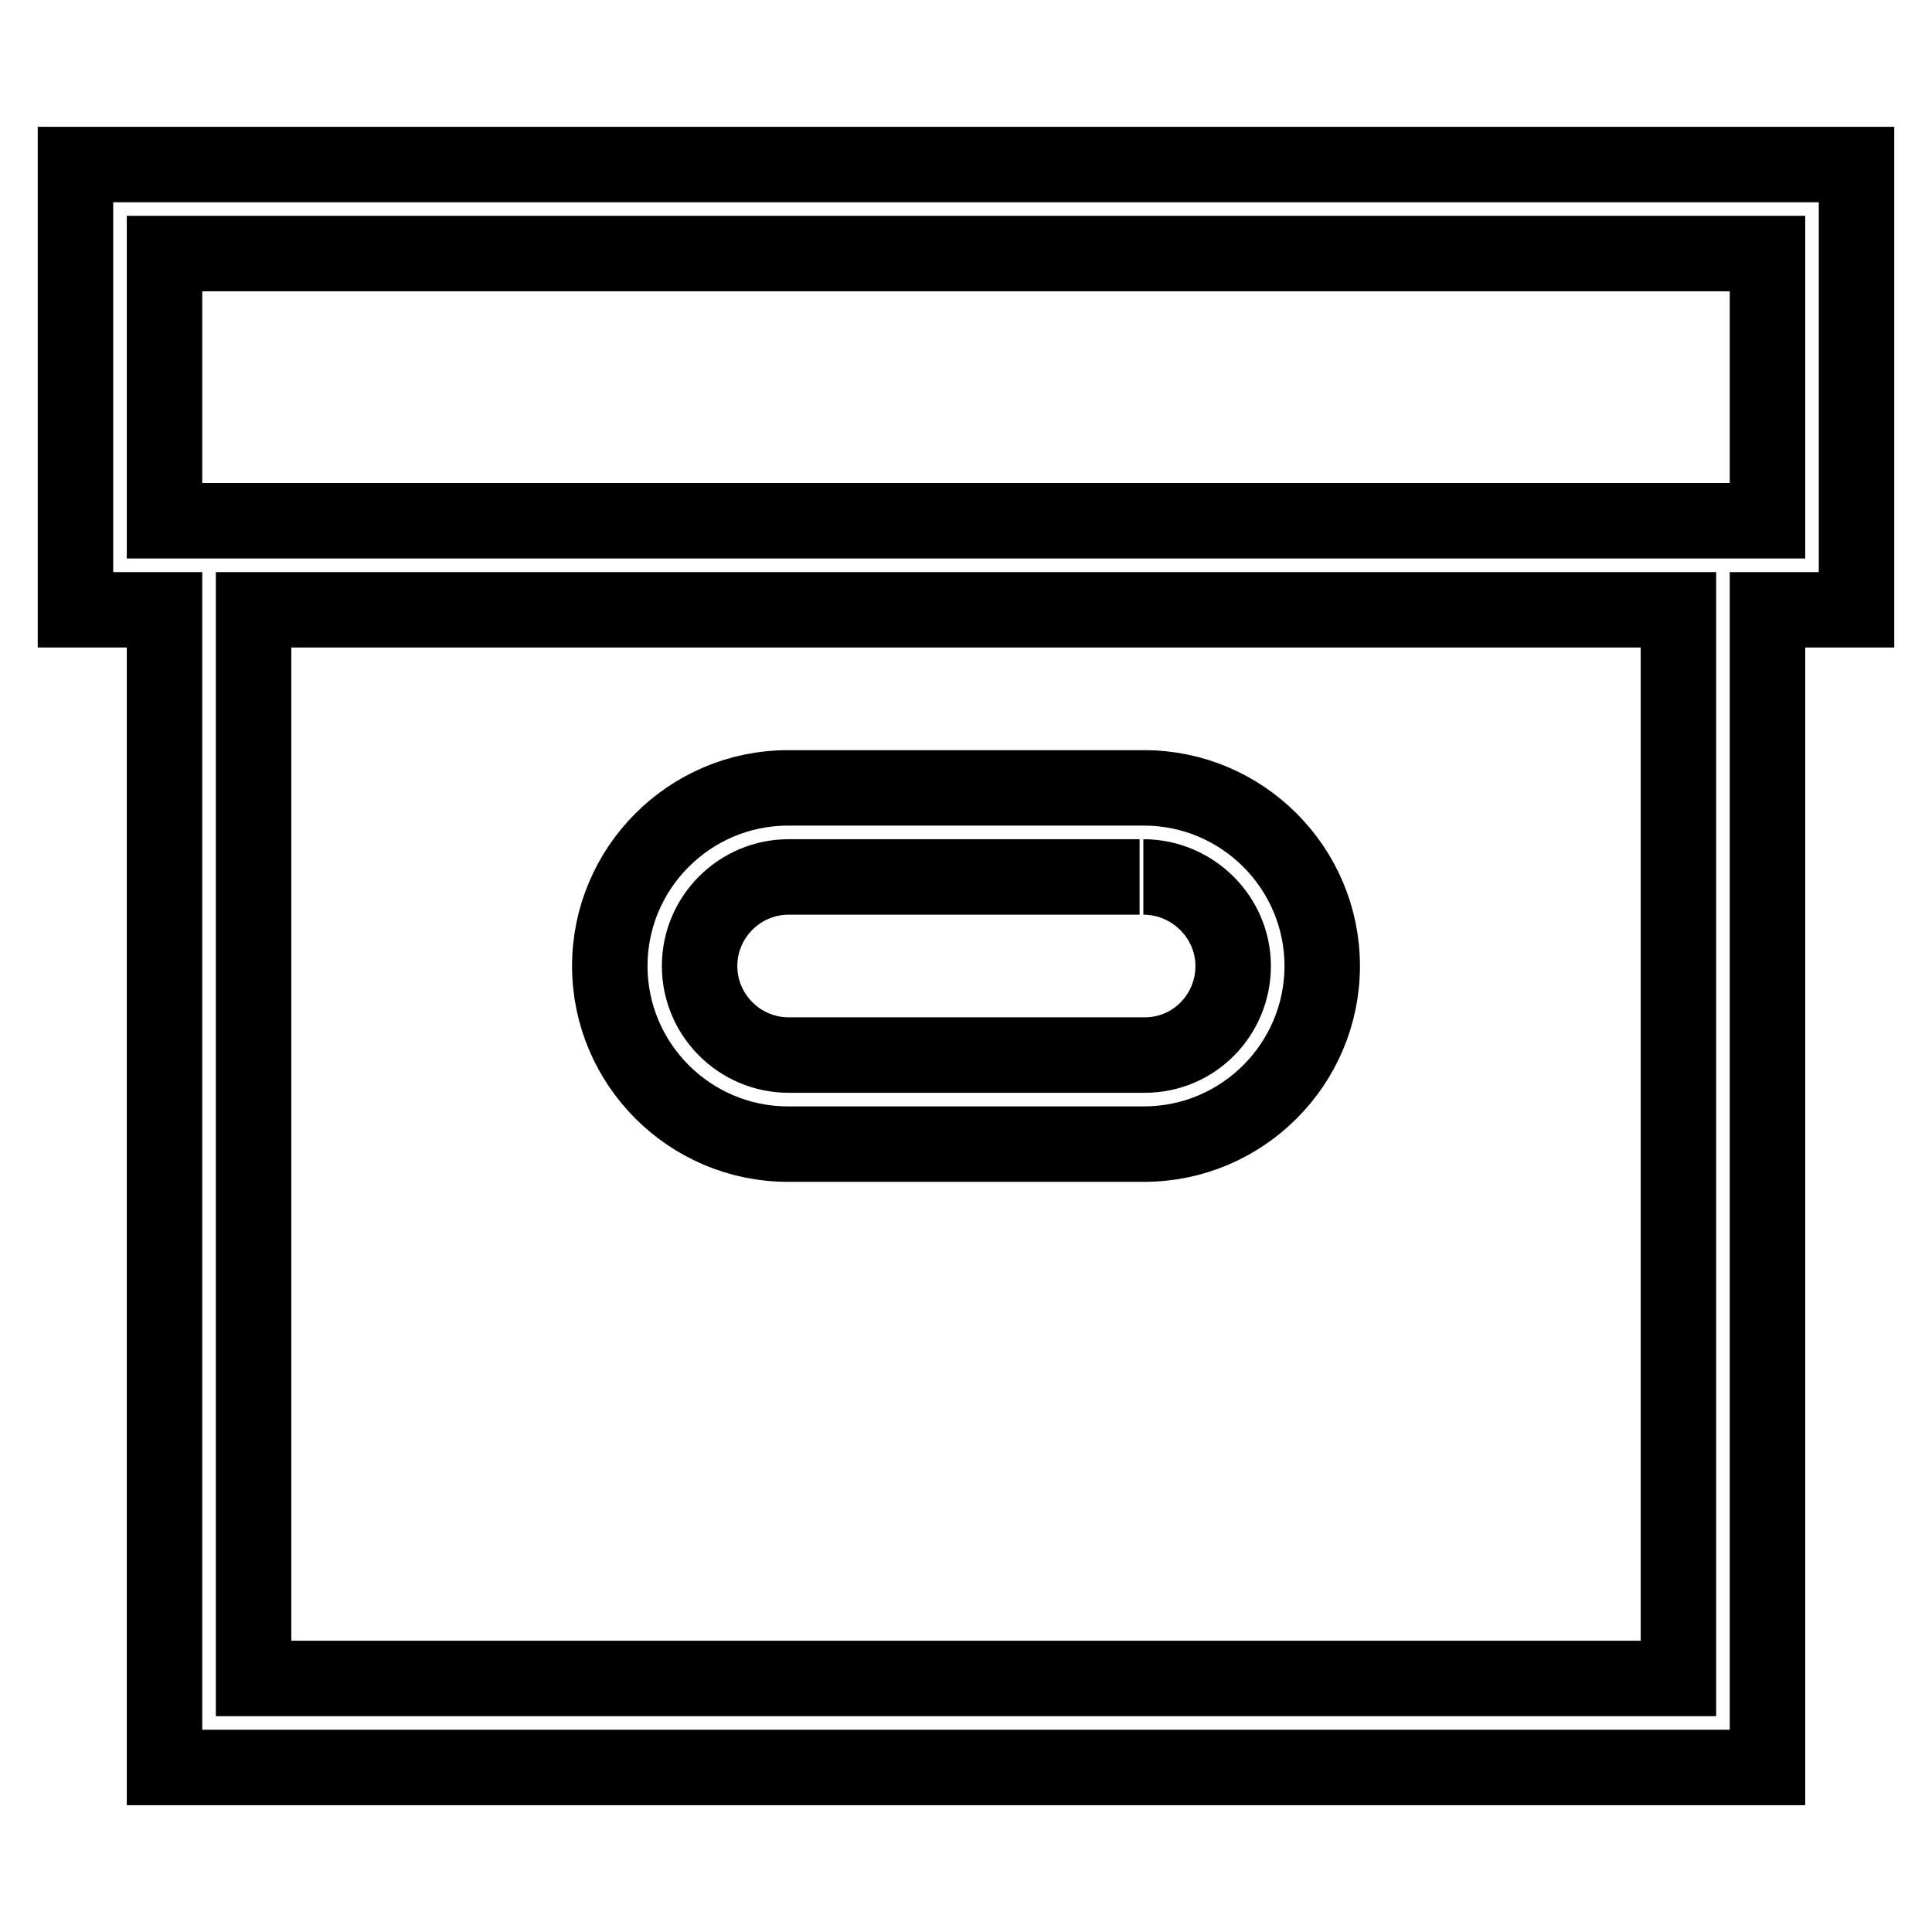
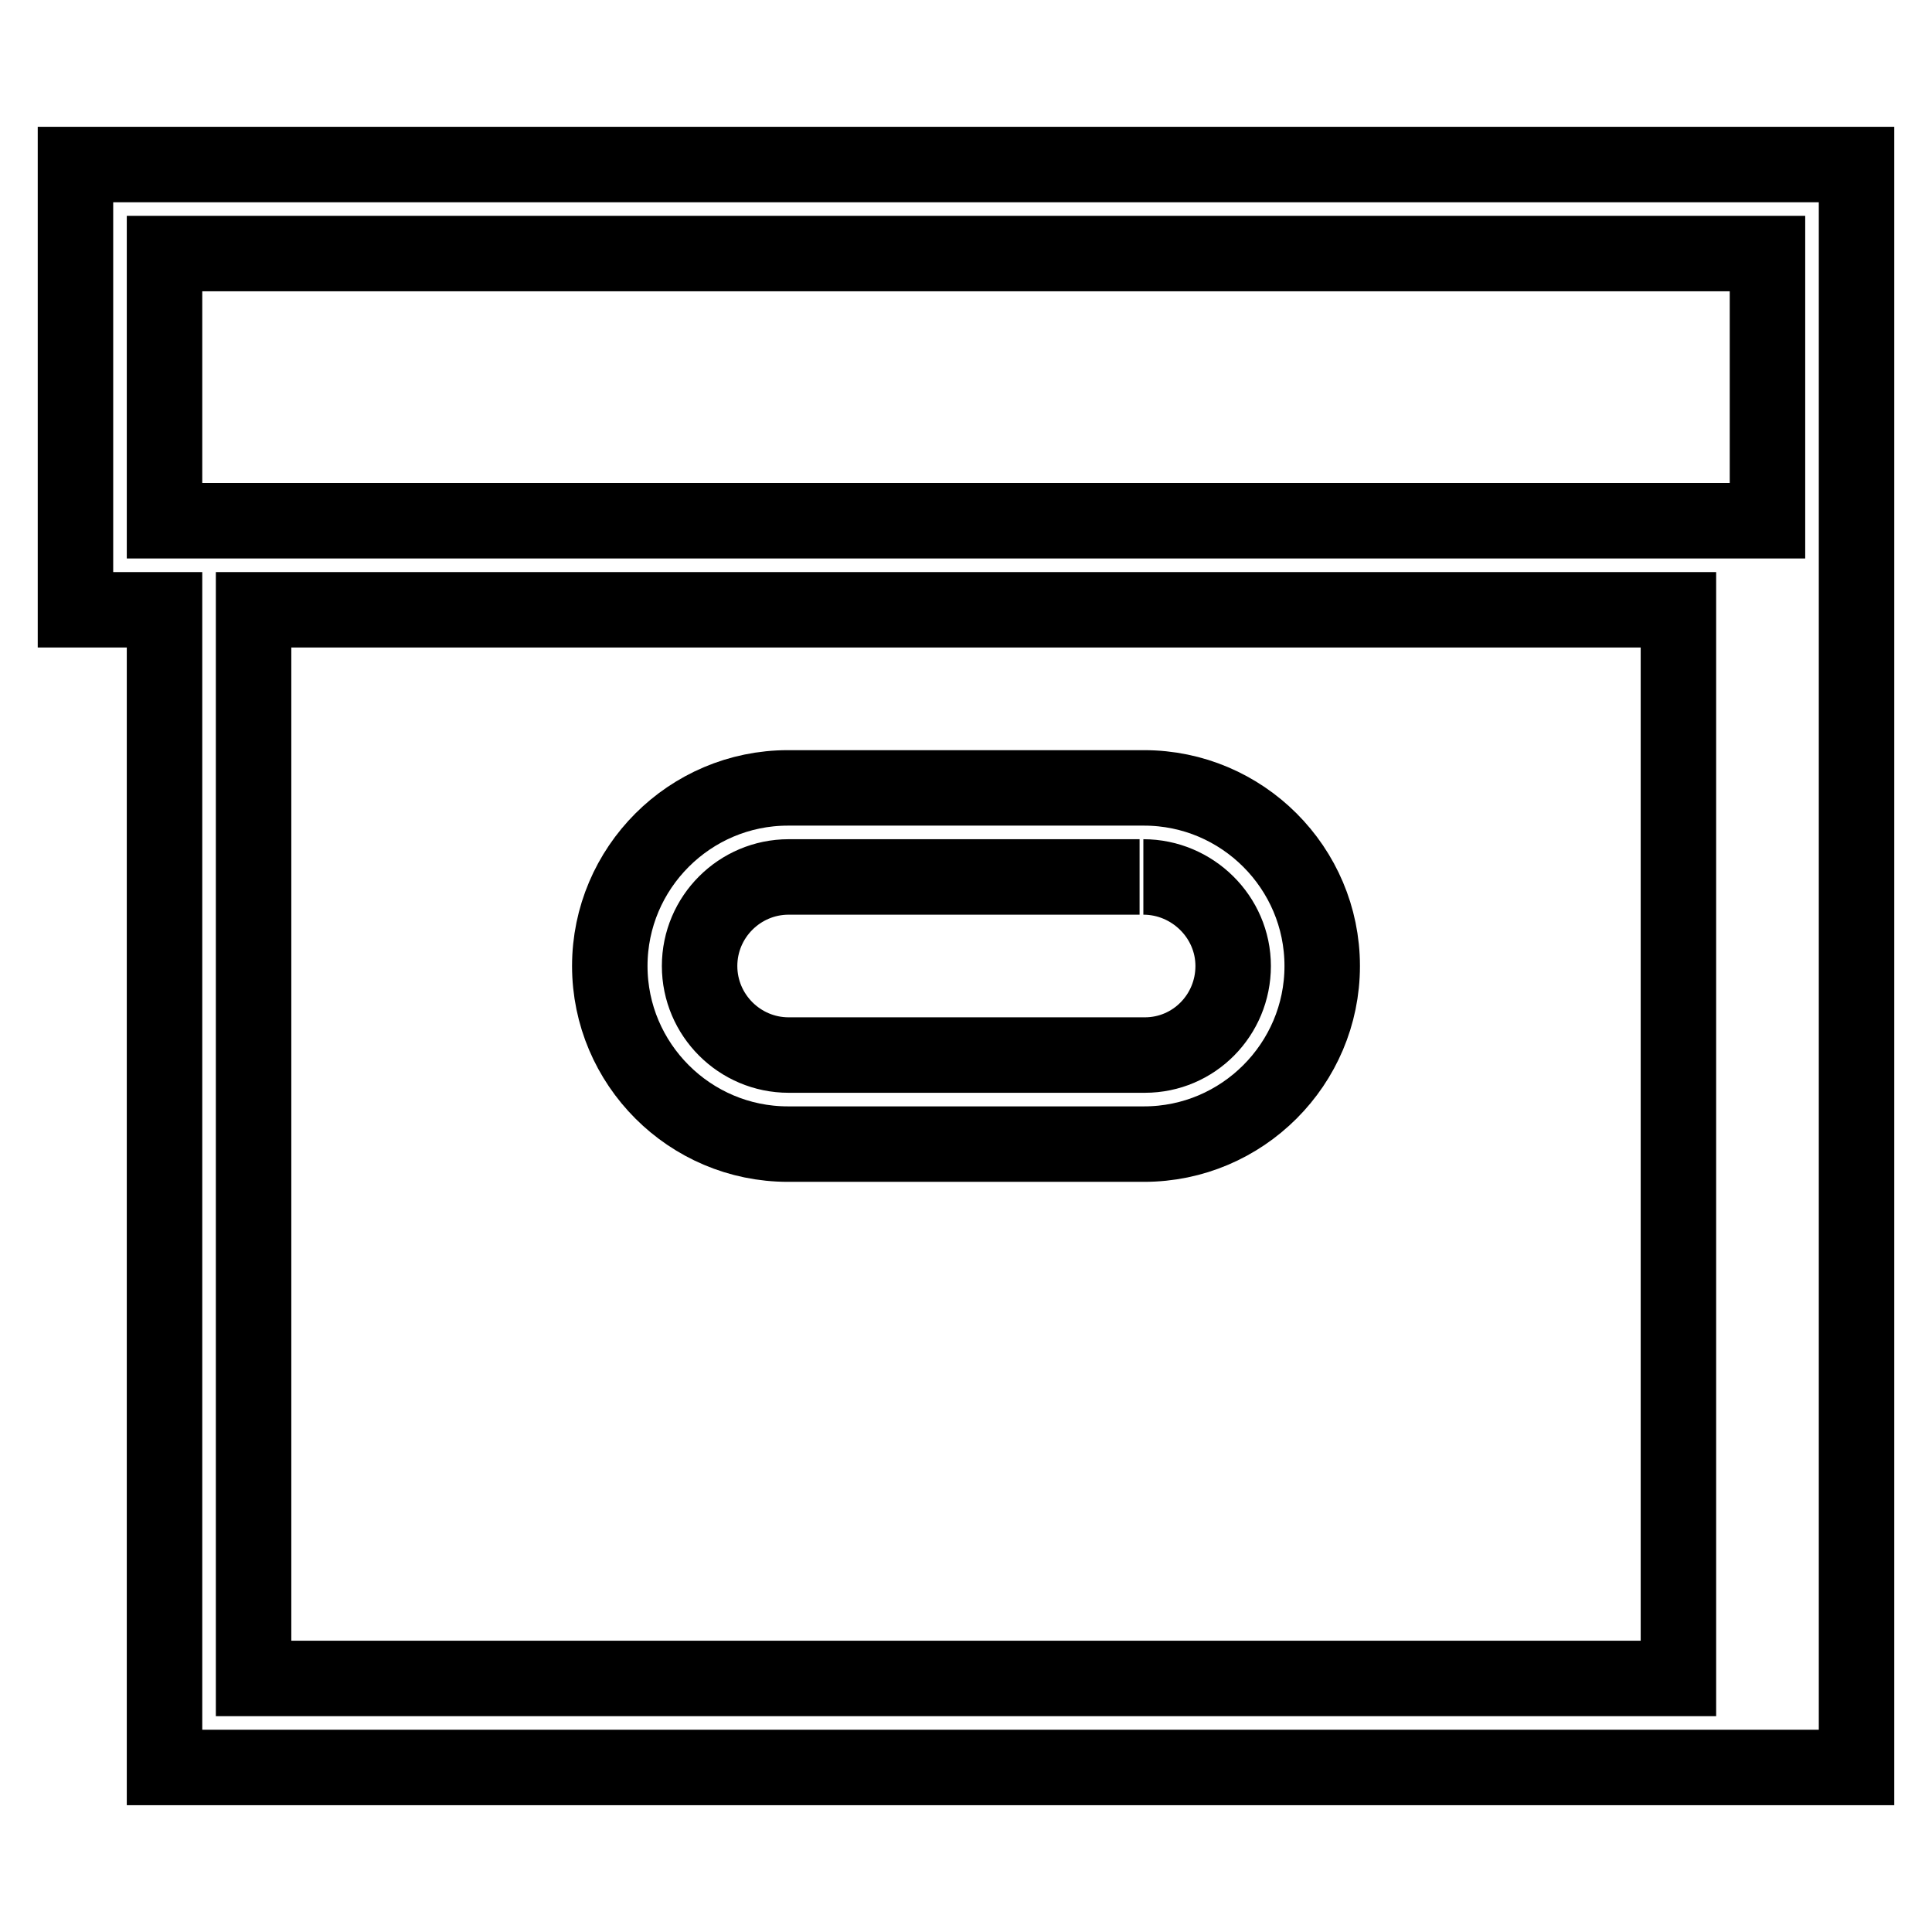
<svg xmlns="http://www.w3.org/2000/svg" version="1.1" x="0px" y="0px" viewBox="0 0 256 256" enable-background="new 0 0 256 256" xml:space="preserve">
  <g>
-     <path stroke-width="10" fill-opacity="0" stroke="#000000" d="M151.5,116.2c6.5,0,11.9,5.3,11.9,11.8c0,6.5-5.2,11.8-11.7,11.8h-47.2c-6.5,0-11.8-5.3-11.8-11.8 c0-6.5,5.3-11.8,11.8-11.8h46.5 M151.6,104.4h-47.2c-13,0-23.6,10.6-23.6,23.6s10.6,23.6,23.6,23.6h47.2c13,0,23.6-10.6,23.6-23.6 S164.6,104.4,151.6,104.4L151.6,104.4z M246,21.8H10v59h11.8v153.4h212.4V80.8H246V21.8z M222.4,222.4H33.6V80.8h188.8V222.4z  M234.2,69H21.8V33.6h212.4V69z" />
+     <path stroke-width="10" fill-opacity="0" stroke="#000000" d="M151.5,116.2c6.5,0,11.9,5.3,11.9,11.8c0,6.5-5.2,11.8-11.7,11.8h-47.2c-6.5,0-11.8-5.3-11.8-11.8 c0-6.5,5.3-11.8,11.8-11.8h46.5 M151.6,104.4h-47.2c-13,0-23.6,10.6-23.6,23.6s10.6,23.6,23.6,23.6h47.2c13,0,23.6-10.6,23.6-23.6 S164.6,104.4,151.6,104.4L151.6,104.4z M246,21.8H10v59h11.8v153.4h212.4H246V21.8z M222.4,222.4H33.6V80.8h188.8V222.4z  M234.2,69H21.8V33.6h212.4V69z" />
  </g>
</svg>